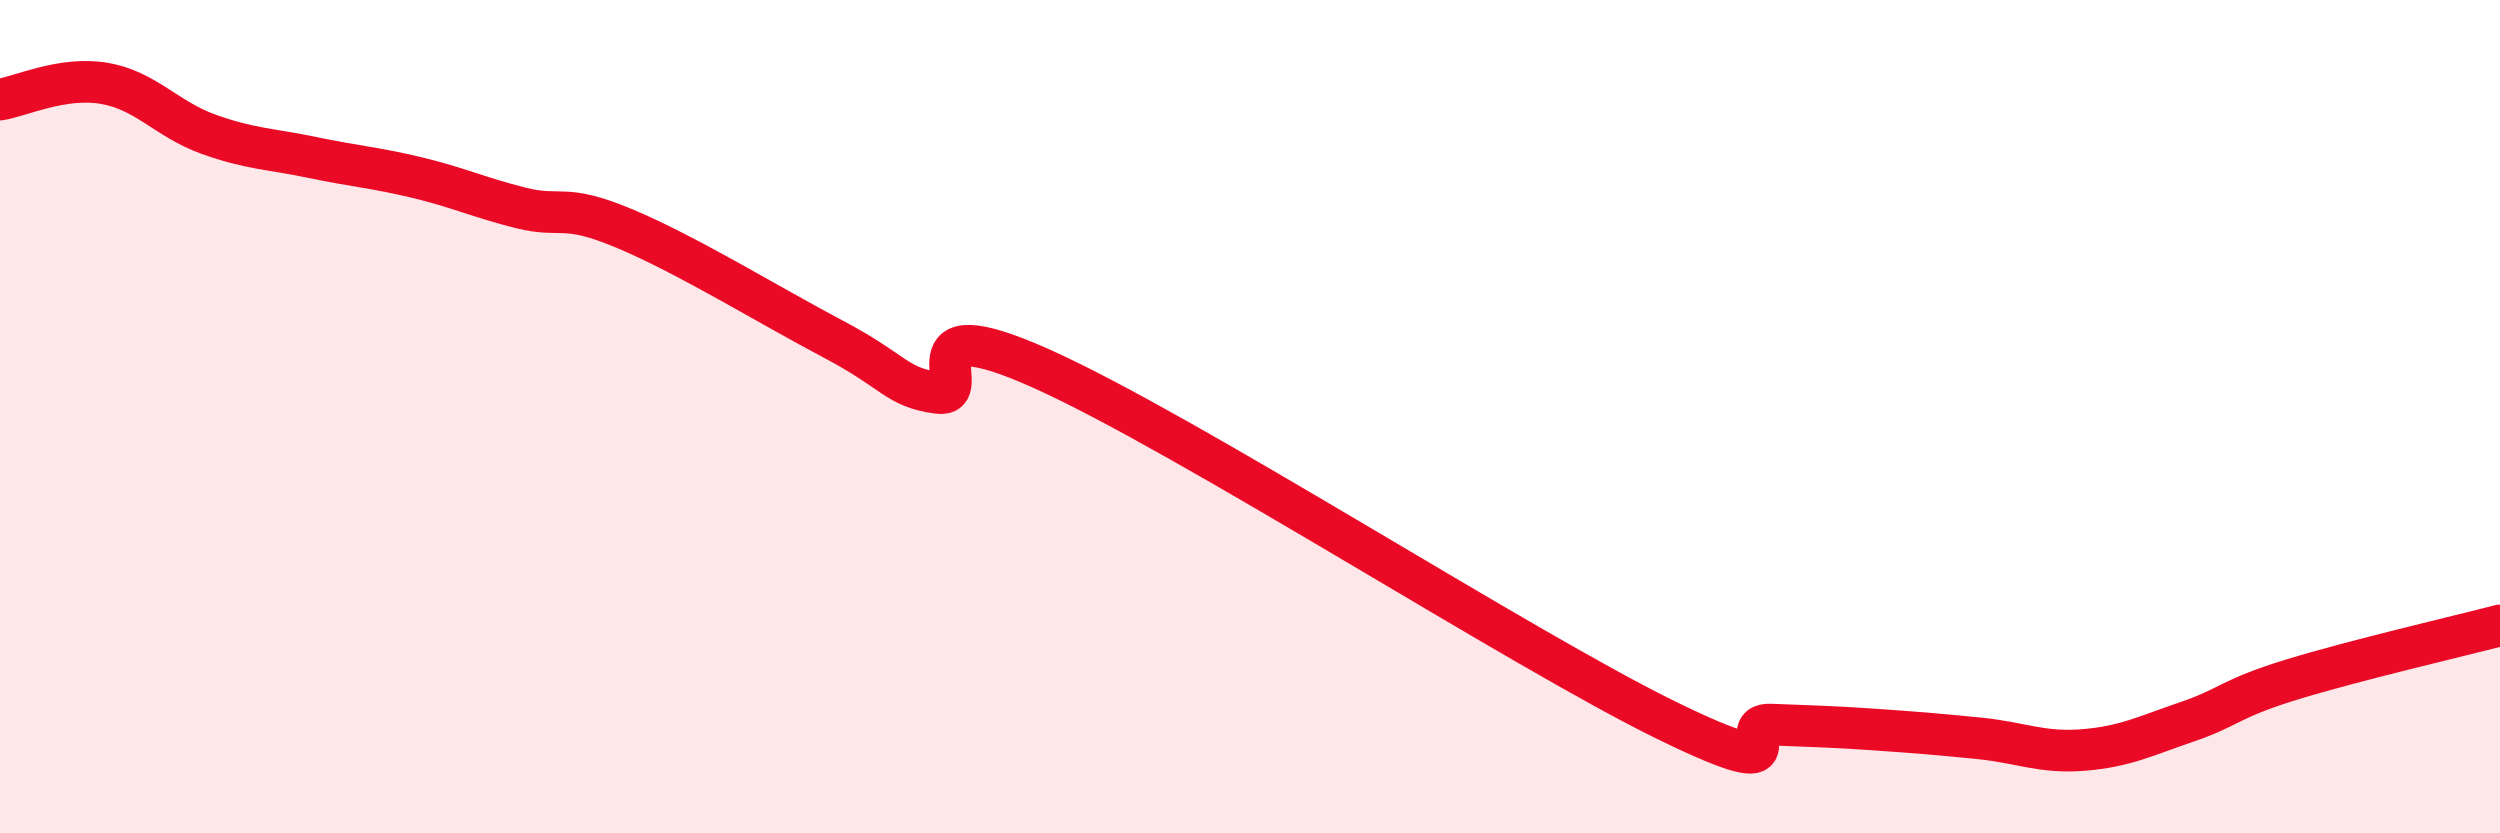
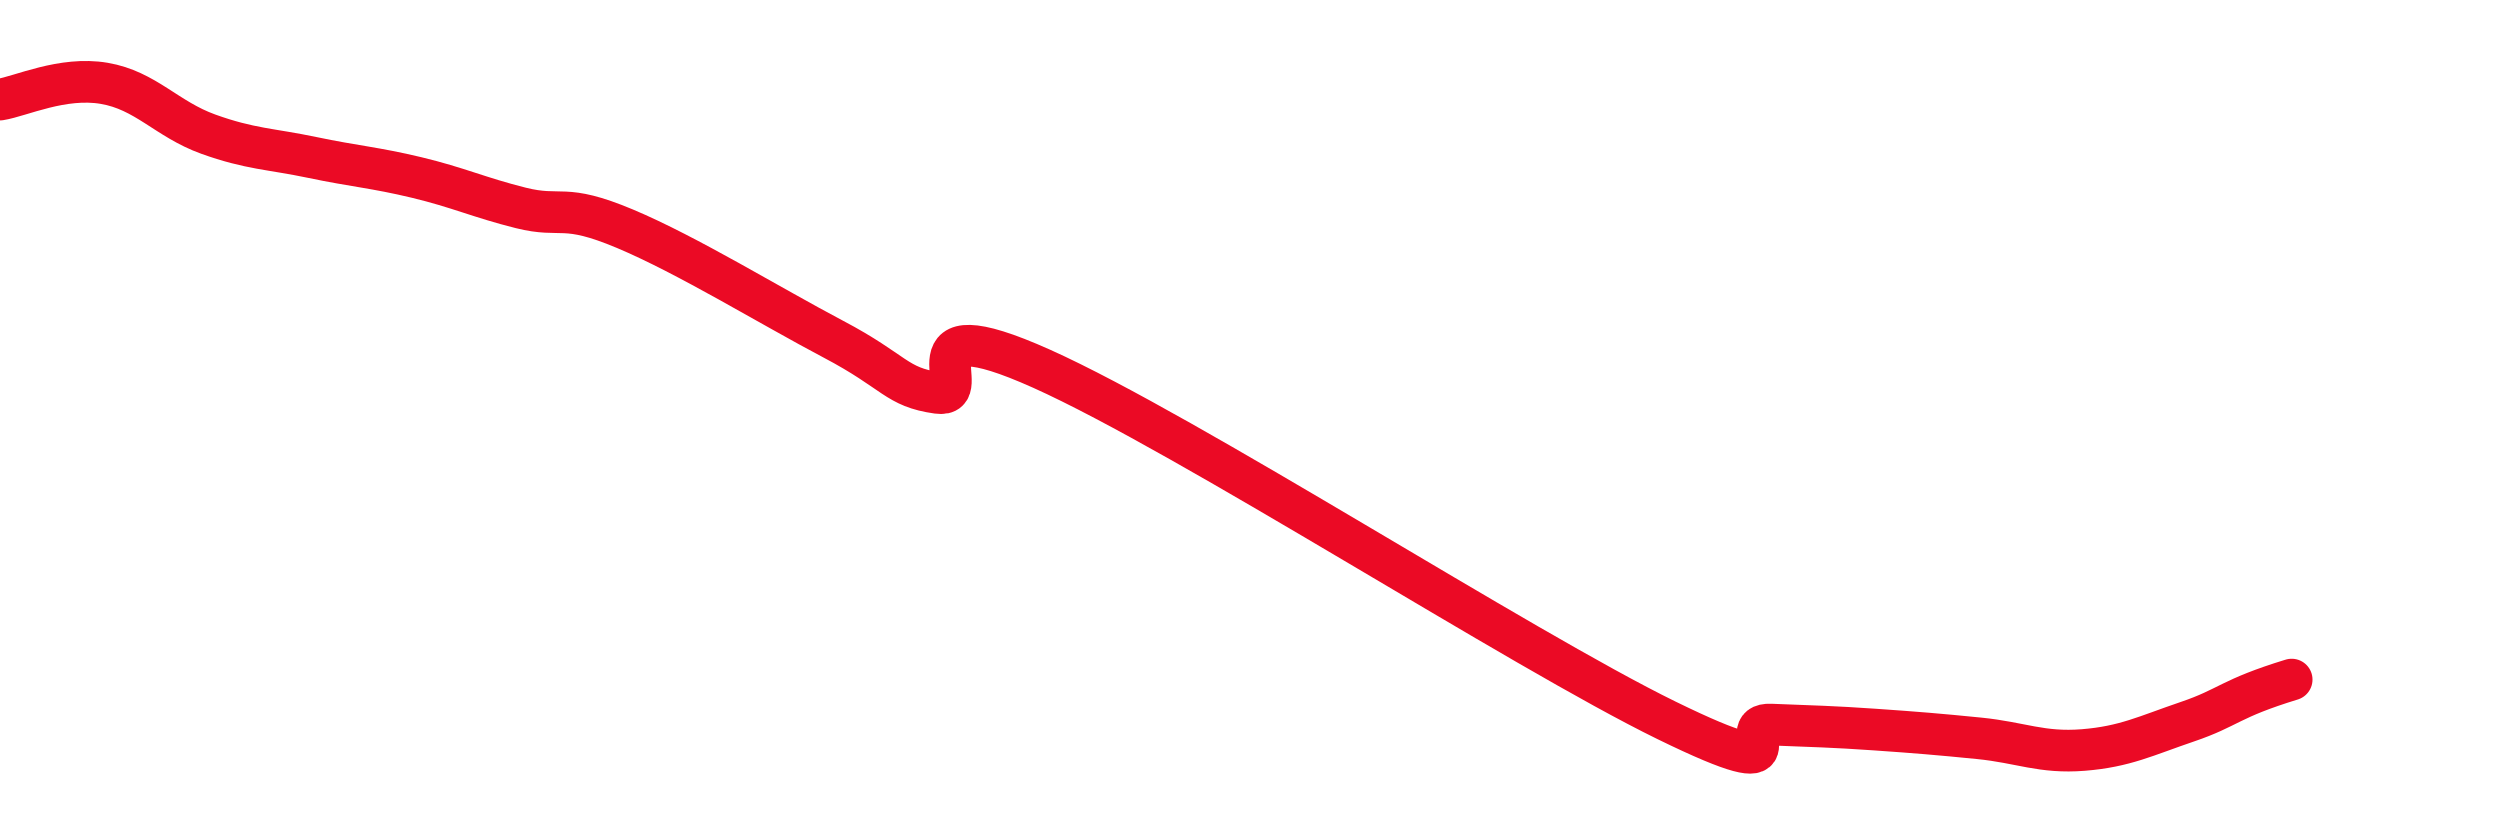
<svg xmlns="http://www.w3.org/2000/svg" width="60" height="20" viewBox="0 0 60 20">
-   <path d="M 0,2.39 C 0.5,2.31 1.5,1.83 2.5,2 C 3.5,2.17 4,2.86 5,3.22 C 6,3.58 6.5,3.57 7.5,3.78 C 8.5,3.99 9,4.02 10,4.26 C 11,4.5 11.5,4.74 12.5,4.99 C 13.5,5.24 13.5,4.86 15,5.49 C 16.5,6.12 18.5,7.35 20,8.14 C 21.5,8.93 21.5,9.29 22.5,9.43 C 23.5,9.57 21.5,7.28 25,8.85 C 28.5,10.42 36.5,15.58 40,17.29 C 43.5,19 41.5,17.35 42.5,17.39 C 43.5,17.43 44,17.44 45,17.51 C 46,17.58 46.5,17.62 47.5,17.72 C 48.5,17.82 49,18.08 50,18 C 51,17.92 51.5,17.66 52.5,17.32 C 53.5,16.98 53.5,16.77 55,16.31 C 56.5,15.85 59,15.27 60,15.01L60 20L0 20Z" fill="#EB0A25" opacity="0.1" stroke-linecap="round" stroke-linejoin="round" />
-   <path d="M 0,2.39 C 0.5,2.31 1.5,1.83 2.5,2 C 3.5,2.17 4,2.86 5,3.22 C 6,3.58 6.5,3.57 7.5,3.78 C 8.5,3.99 9,4.02 10,4.26 C 11,4.5 11.5,4.74 12.5,4.99 C 13.5,5.24 13.5,4.86 15,5.49 C 16.5,6.12 18.5,7.35 20,8.14 C 21.5,8.93 21.5,9.29 22.5,9.43 C 23.5,9.57 21.5,7.28 25,8.85 C 28.5,10.42 36.5,15.58 40,17.29 C 43.5,19 41.5,17.35 42.5,17.39 C 43.5,17.43 44,17.44 45,17.51 C 46,17.58 46.5,17.62 47.5,17.72 C 48.5,17.82 49,18.08 50,18 C 51,17.92 51.5,17.66 52.5,17.32 C 53.5,16.98 53.5,16.77 55,16.31 C 56.5,15.85 59,15.27 60,15.01" stroke="#EB0A25" stroke-width="1" fill="none" stroke-linecap="round" stroke-linejoin="round" />
+   <path d="M 0,2.39 C 0.5,2.31 1.5,1.83 2.5,2 C 3.5,2.17 4,2.86 5,3.22 C 6,3.58 6.5,3.57 7.5,3.78 C 8.5,3.99 9,4.02 10,4.26 C 11,4.5 11.5,4.74 12.5,4.99 C 13.5,5.24 13.5,4.86 15,5.49 C 16.5,6.12 18.5,7.35 20,8.14 C 21.5,8.93 21.5,9.29 22.5,9.43 C 23.5,9.57 21.5,7.28 25,8.85 C 28.5,10.42 36.5,15.58 40,17.29 C 43.5,19 41.5,17.35 42.5,17.39 C 43.5,17.43 44,17.44 45,17.51 C 46,17.58 46.5,17.62 47.5,17.72 C 48.5,17.82 49,18.08 50,18 C 51,17.92 51.5,17.66 52.5,17.32 C 53.5,16.98 53.5,16.77 55,16.31 " stroke="#EB0A25" stroke-width="1" fill="none" stroke-linecap="round" stroke-linejoin="round" />
</svg>